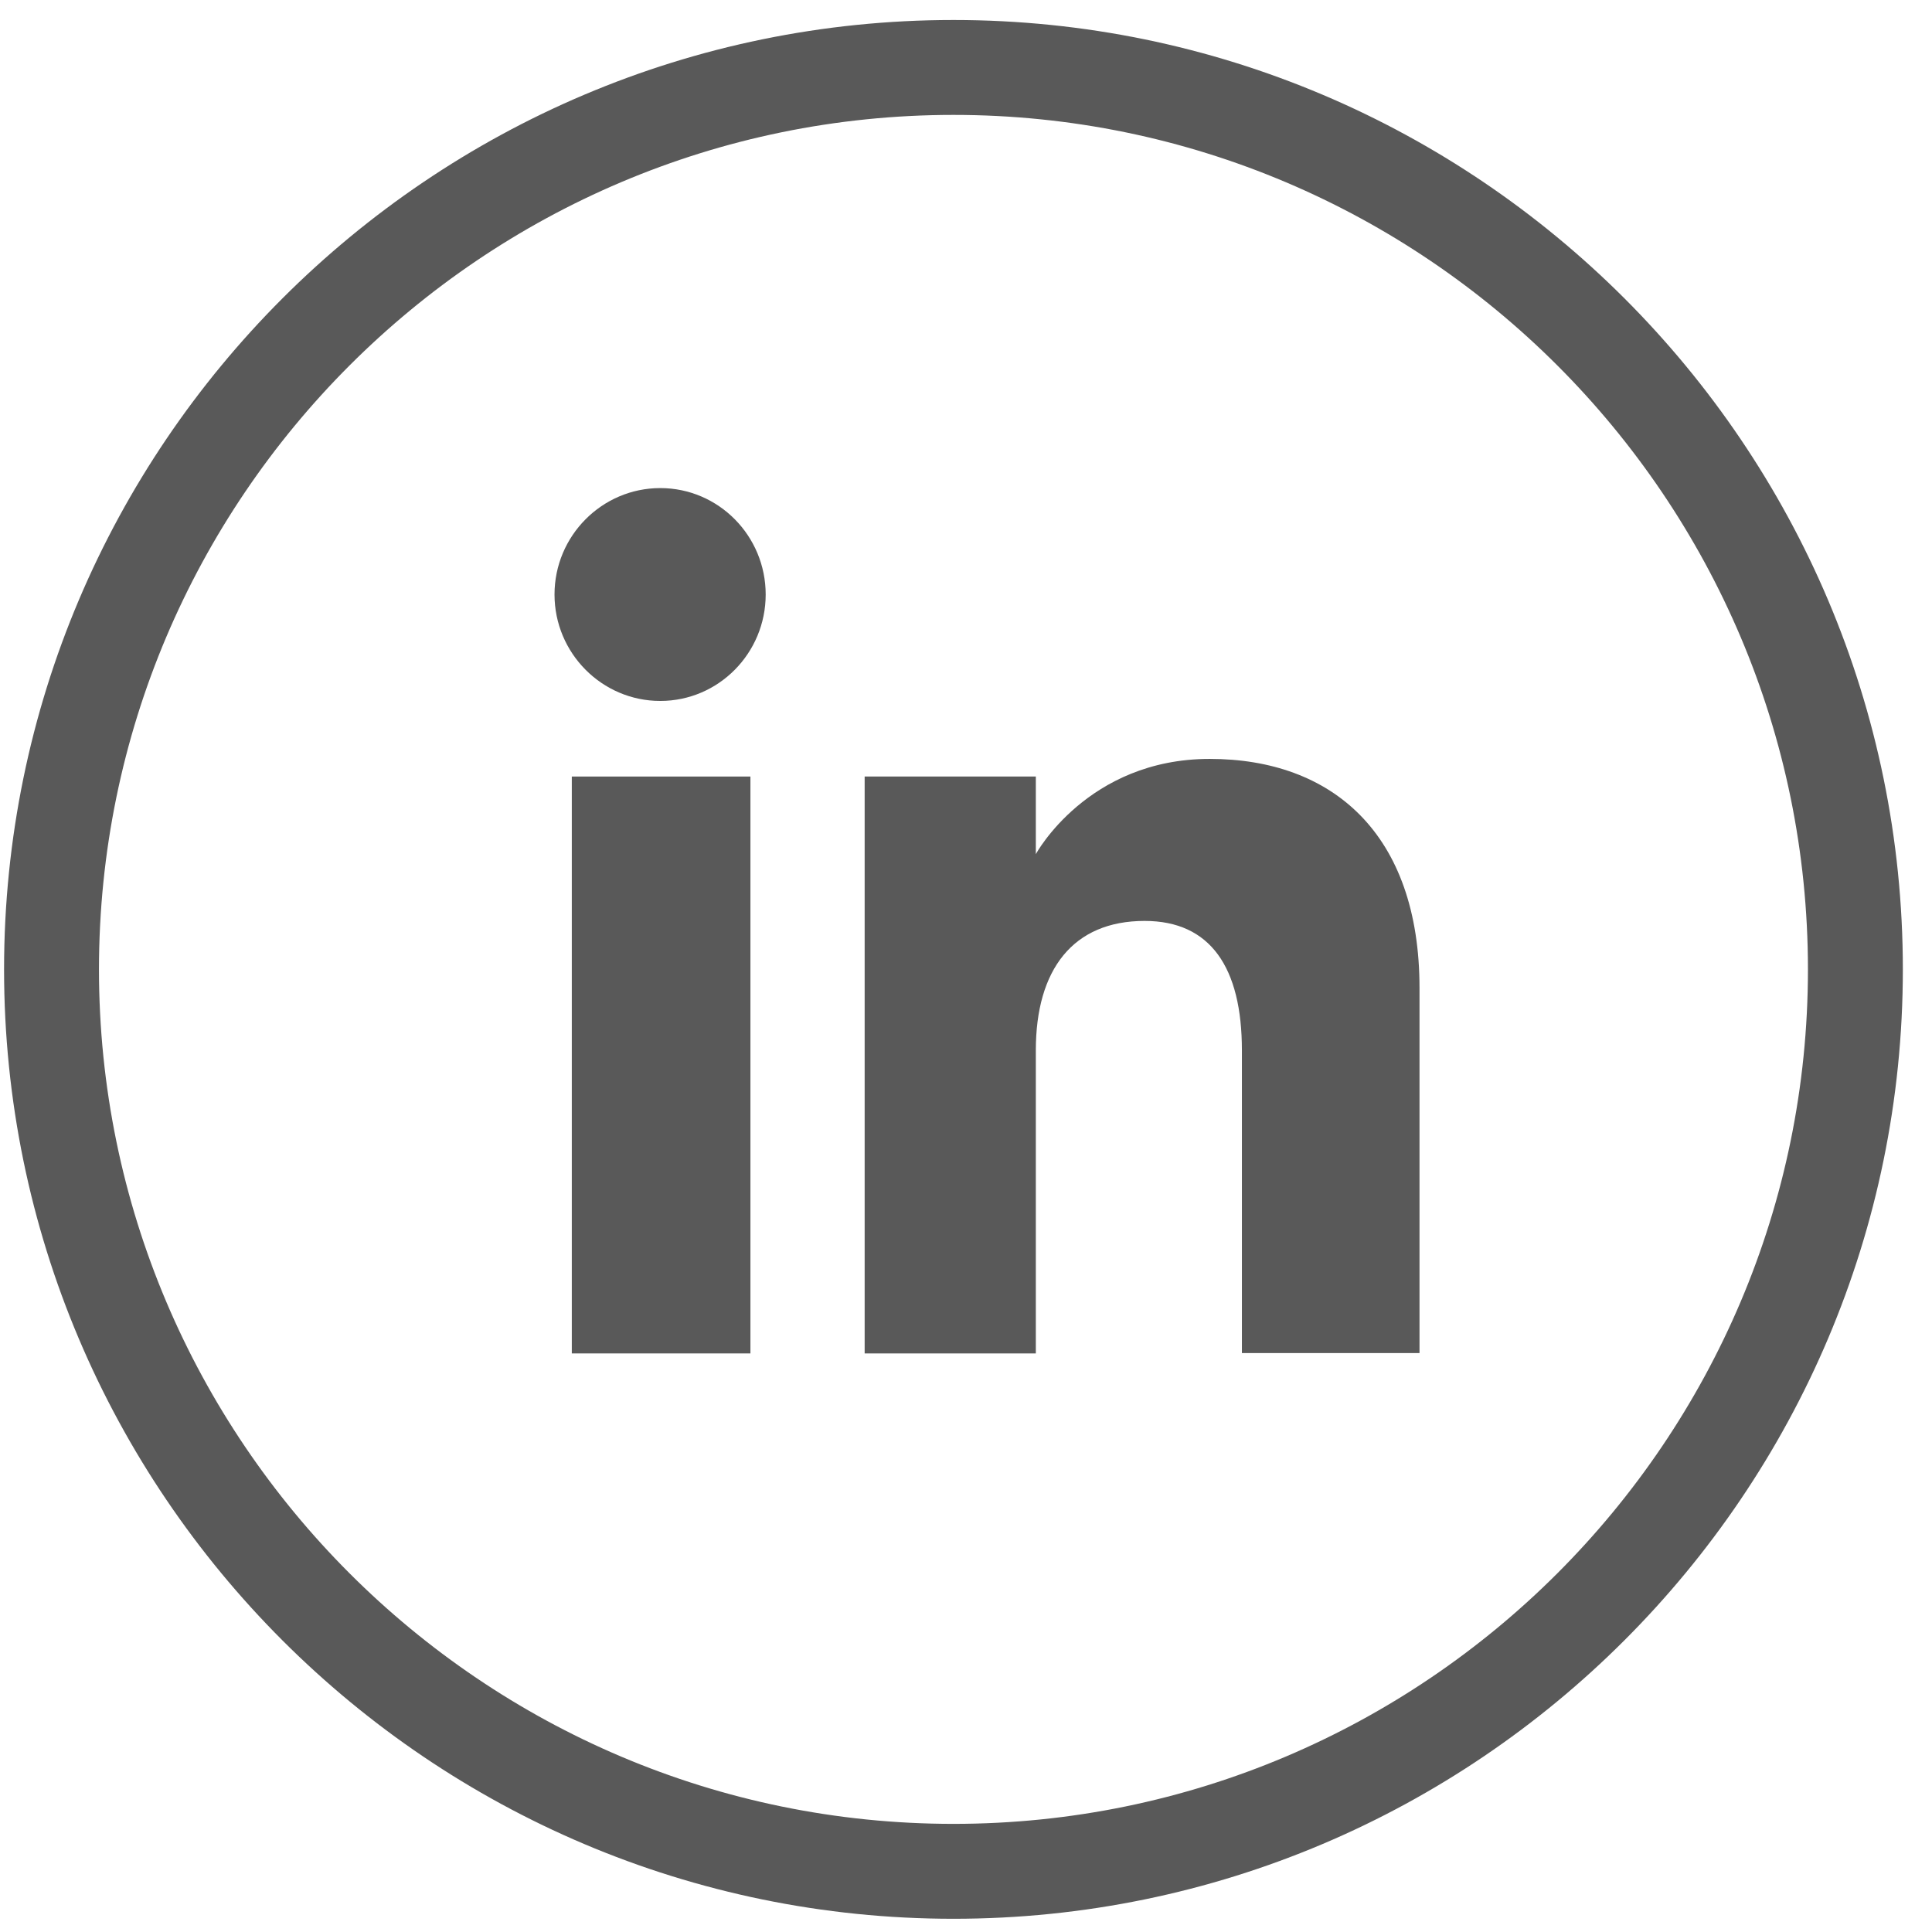
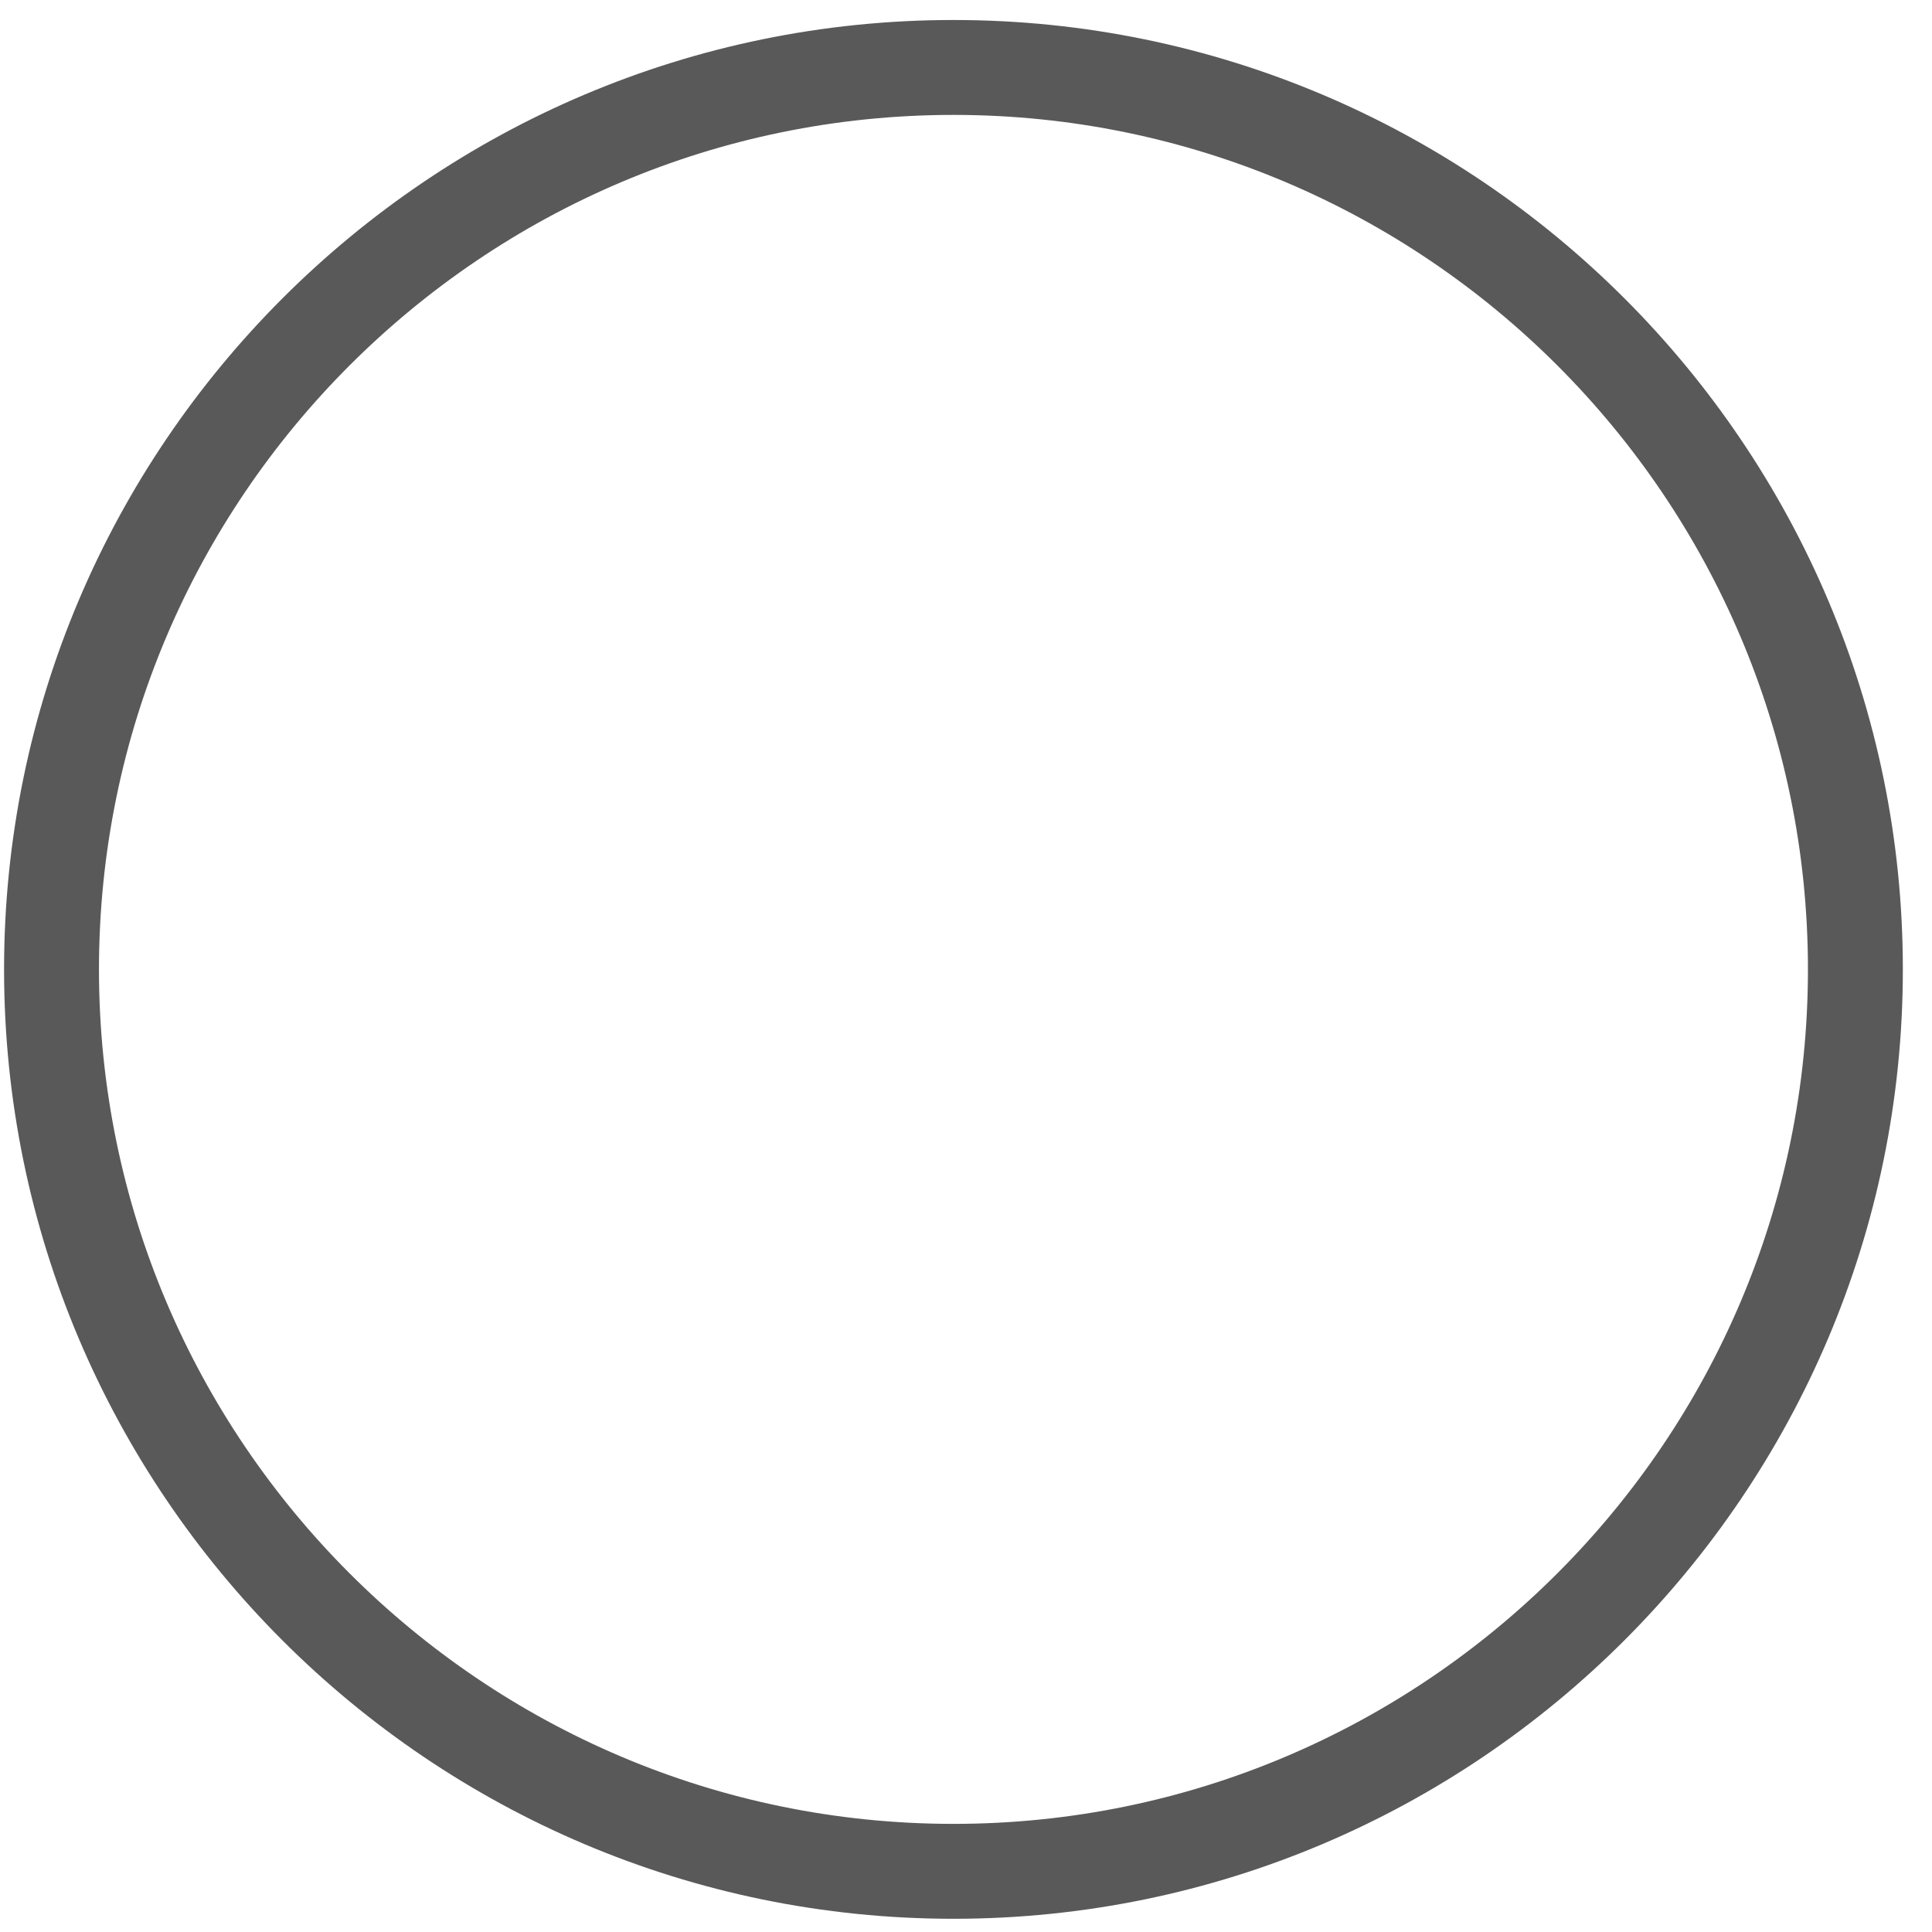
<svg xmlns="http://www.w3.org/2000/svg" viewBox="0 0 57 57" fill="none">
  <path d="M28.13 56.61C12.69 56.61 0.12 44.05 0.12 28.6C0.12 13.15 12.69 0.59 28.13 0.59C43.57 0.59 56.14 13.15 56.14 28.6C56.14 44.04 43.57 56.61 28.13 56.61ZM28.13 3.39C14.23 3.39 2.92 14.7 2.92 28.6C2.92 42.5 14.23 53.81 28.13 53.81C42.03 53.81 53.34 42.5 53.34 28.6C53.34 14.7 42.03 3.39 28.13 3.39Z" fill="#595959" />
-   <path d="M22.14 22.91H16.87V39.93H22.14V22.91Z" fill="#595959" />
-   <path d="M19.48 20.68C21.2 20.68 22.59 19.27 22.59 17.54C22.59 15.81 21.2 14.4 19.48 14.4C17.76 14.4 16.36 15.81 16.36 17.54C16.36 19.27 17.76 20.68 19.48 20.68Z" fill="#595959" />
-   <path d="M30.56 30.99C30.56 28.6 31.66 27.17 33.77 27.17C35.71 27.17 36.64 28.54 36.64 30.99V39.92H41.88V29.15C41.88 24.59 39.3 22.39 35.69 22.39C32.08 22.39 30.56 25.2 30.56 25.2V22.91H25.51V39.93H30.56V30.99Z" fill="#595959" />
</svg>